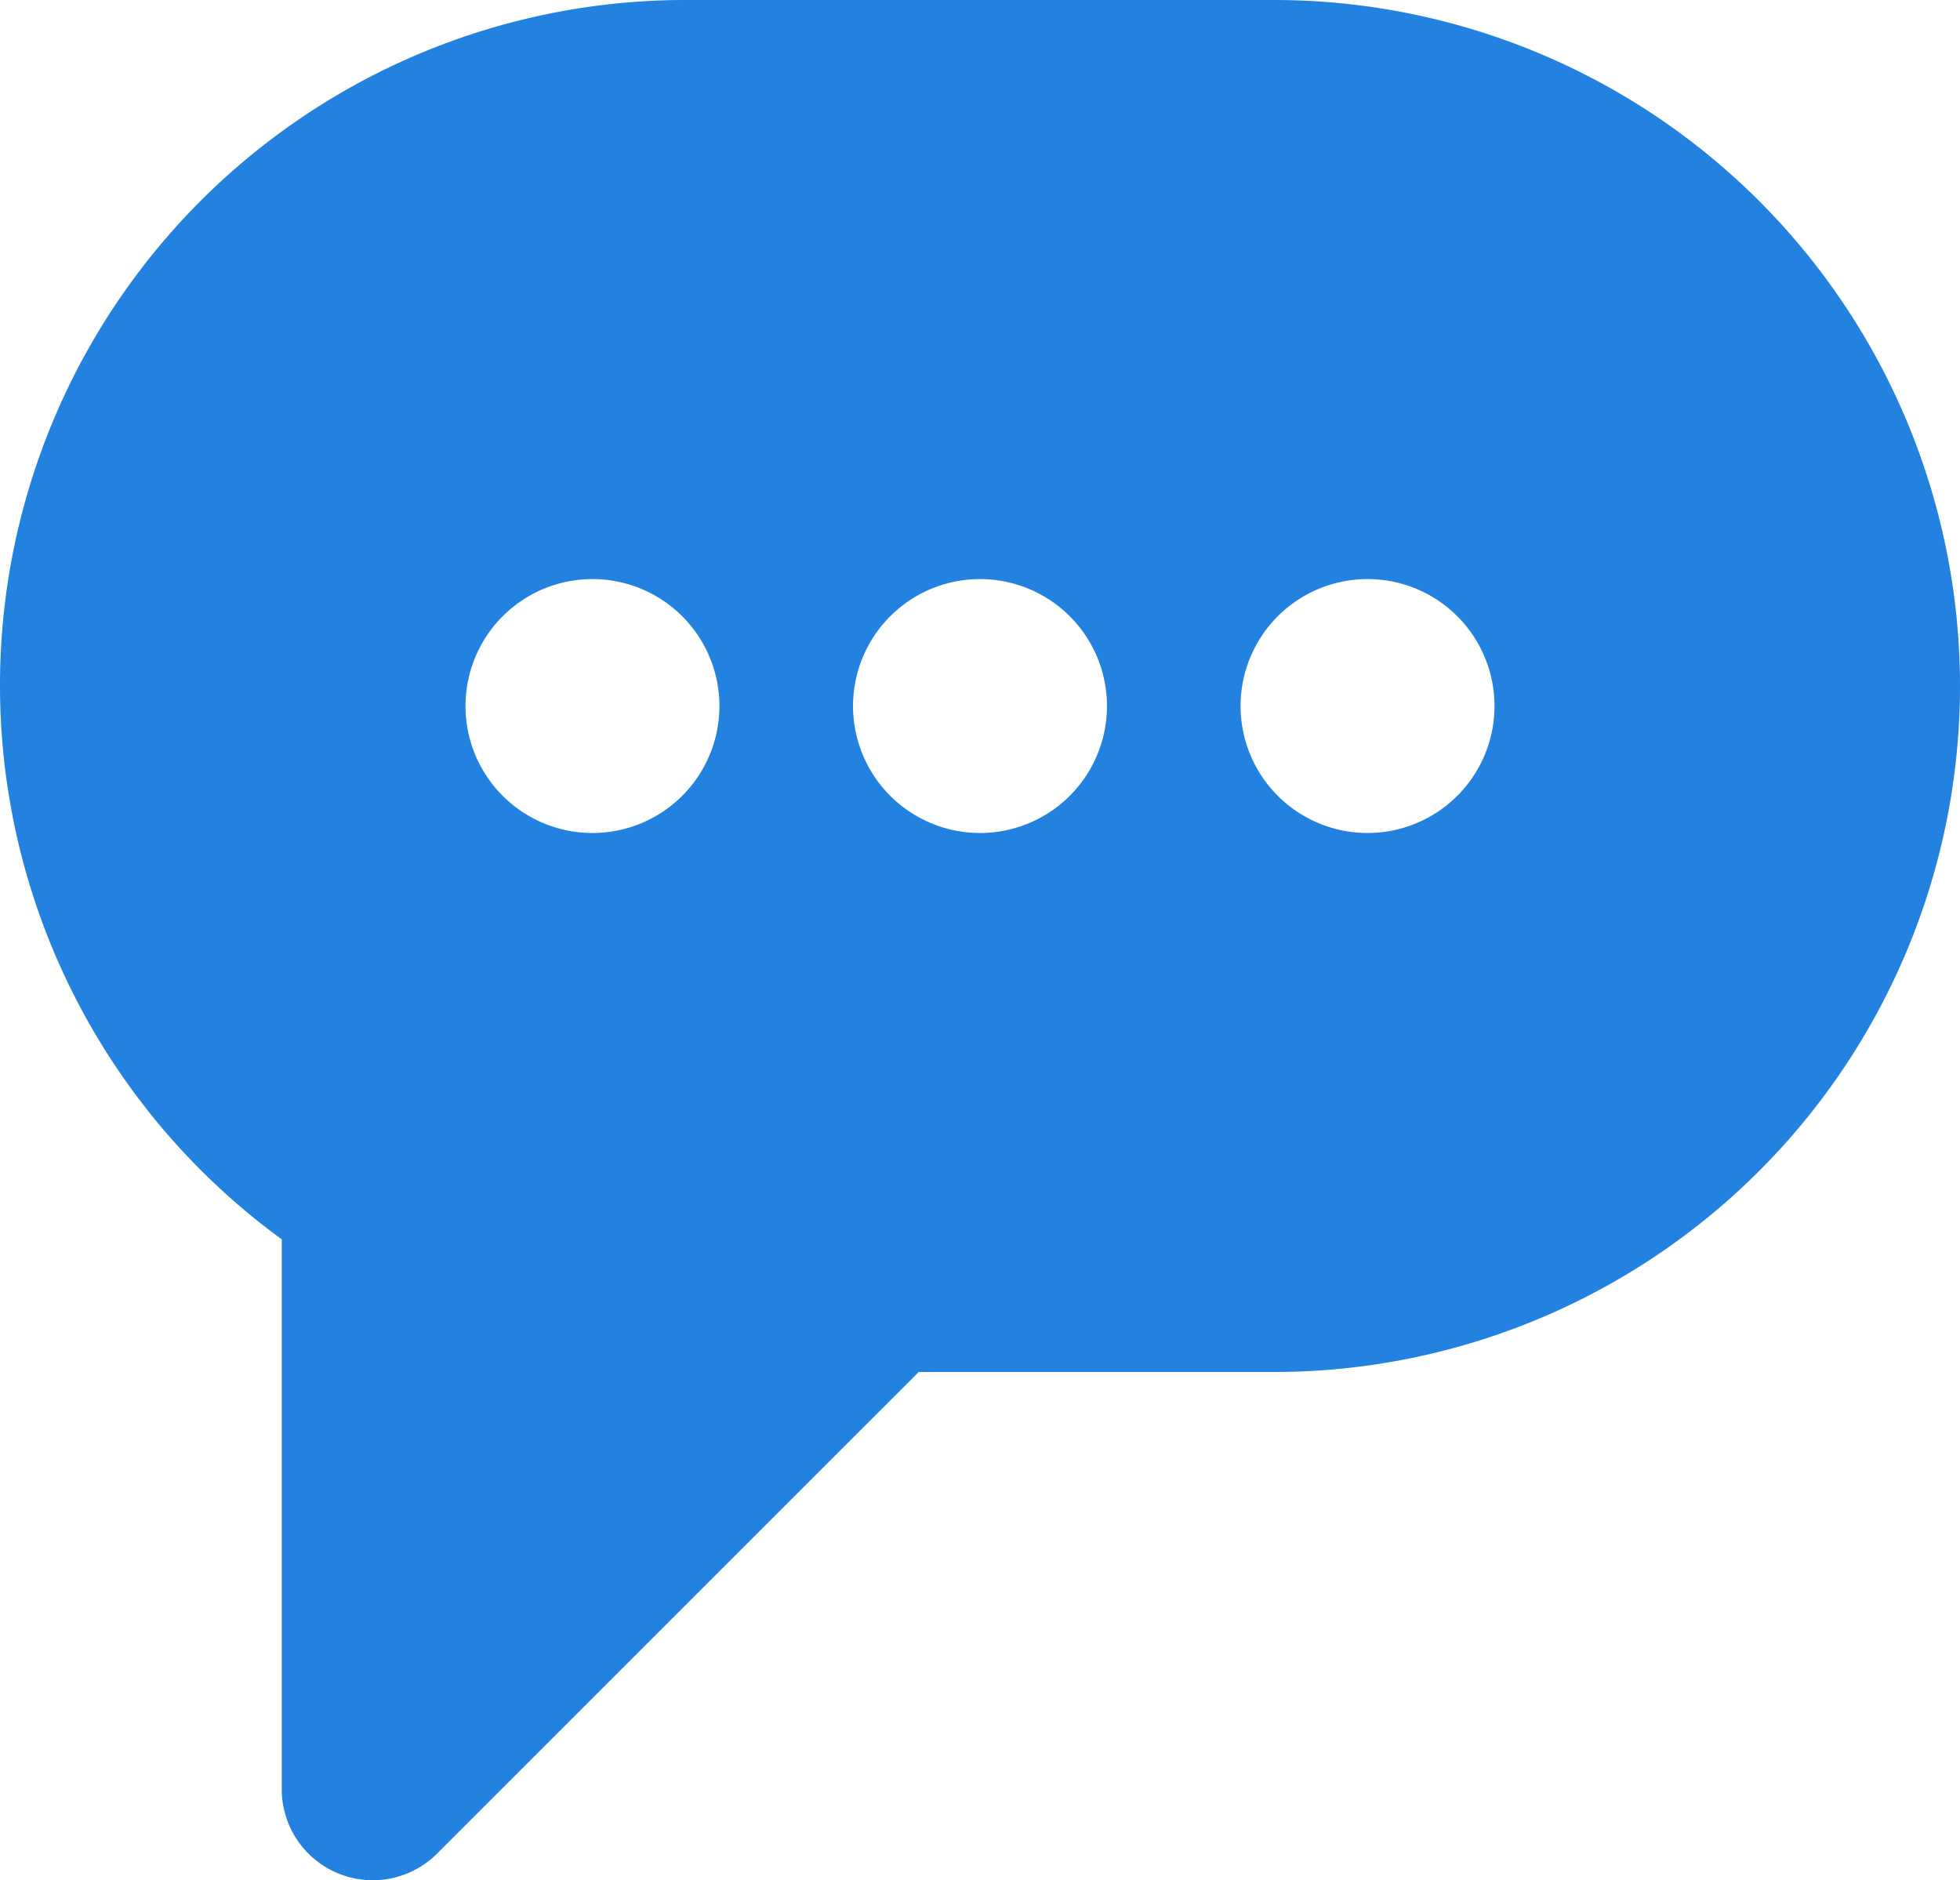
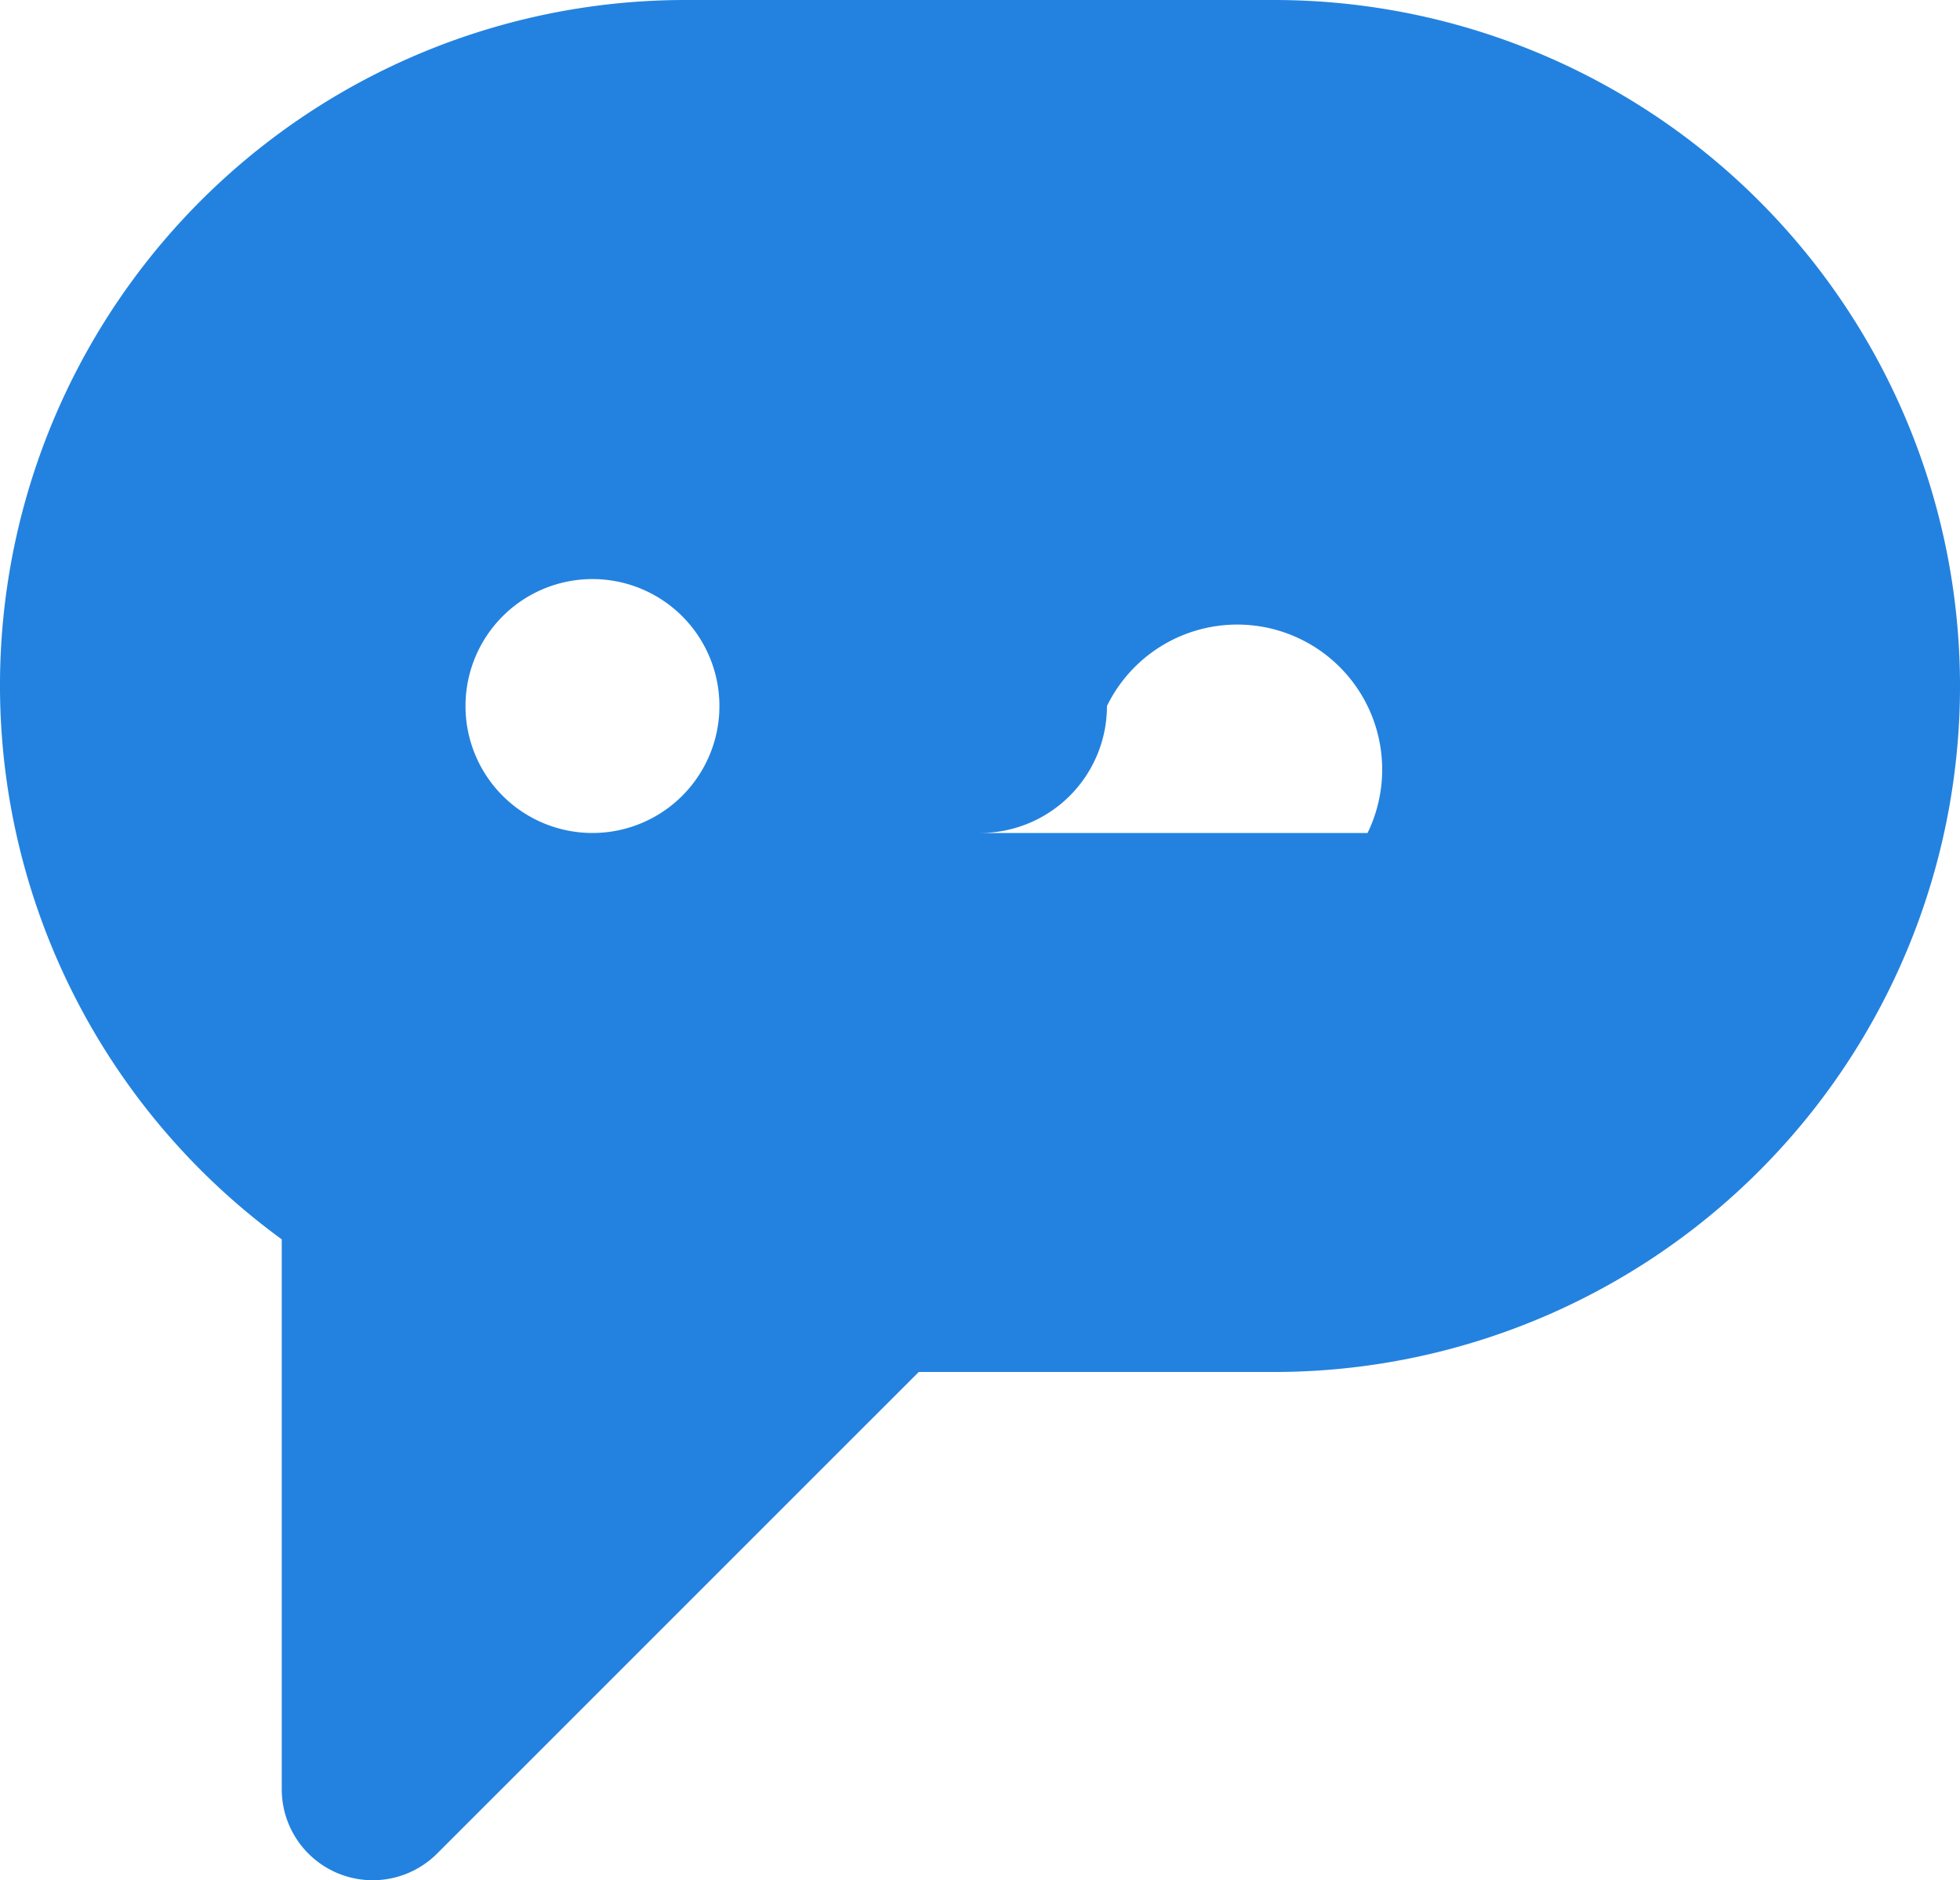
<svg xmlns="http://www.w3.org/2000/svg" width="40" height="38.376" viewBox="0 0 40 38.376">
  <g id="Group_12872" data-name="Group 12872" transform="translate(-7839.25 -1247)">
-     <path id="Path_9148" data-name="Path 9148" d="M7865.25,1247h-12a13.988,13.988,0,0,0-8.25,25.293v11.222a1.857,1.857,0,0,0,3.171,1.313L7858,1275h7.25a14,14,0,0,0,0-28Zm-13.909,17a2.591,2.591,0,1,1,2.591-2.591A2.591,2.591,0,0,1,7851.341,1264Zm7.909,0a2.591,2.591,0,1,1,2.591-2.591A2.591,2.591,0,0,1,7859.25,1264Zm7.909,0a2.591,2.591,0,1,1,2.591-2.591A2.591,2.591,0,0,1,7867.159,1264Z" fill="#2382df" />
+     <path id="Path_9148" data-name="Path 9148" d="M7865.25,1247h-12a13.988,13.988,0,0,0-8.25,25.293v11.222a1.857,1.857,0,0,0,3.171,1.313L7858,1275h7.25a14,14,0,0,0,0-28Zm-13.909,17a2.591,2.591,0,1,1,2.591-2.591A2.591,2.591,0,0,1,7851.341,1264Zm7.909,0a2.591,2.591,0,1,1,2.591-2.591A2.591,2.591,0,0,1,7859.25,1264Za2.591,2.591,0,1,1,2.591-2.591A2.591,2.591,0,0,1,7867.159,1264Z" fill="#2382df" />
  </g>
</svg>